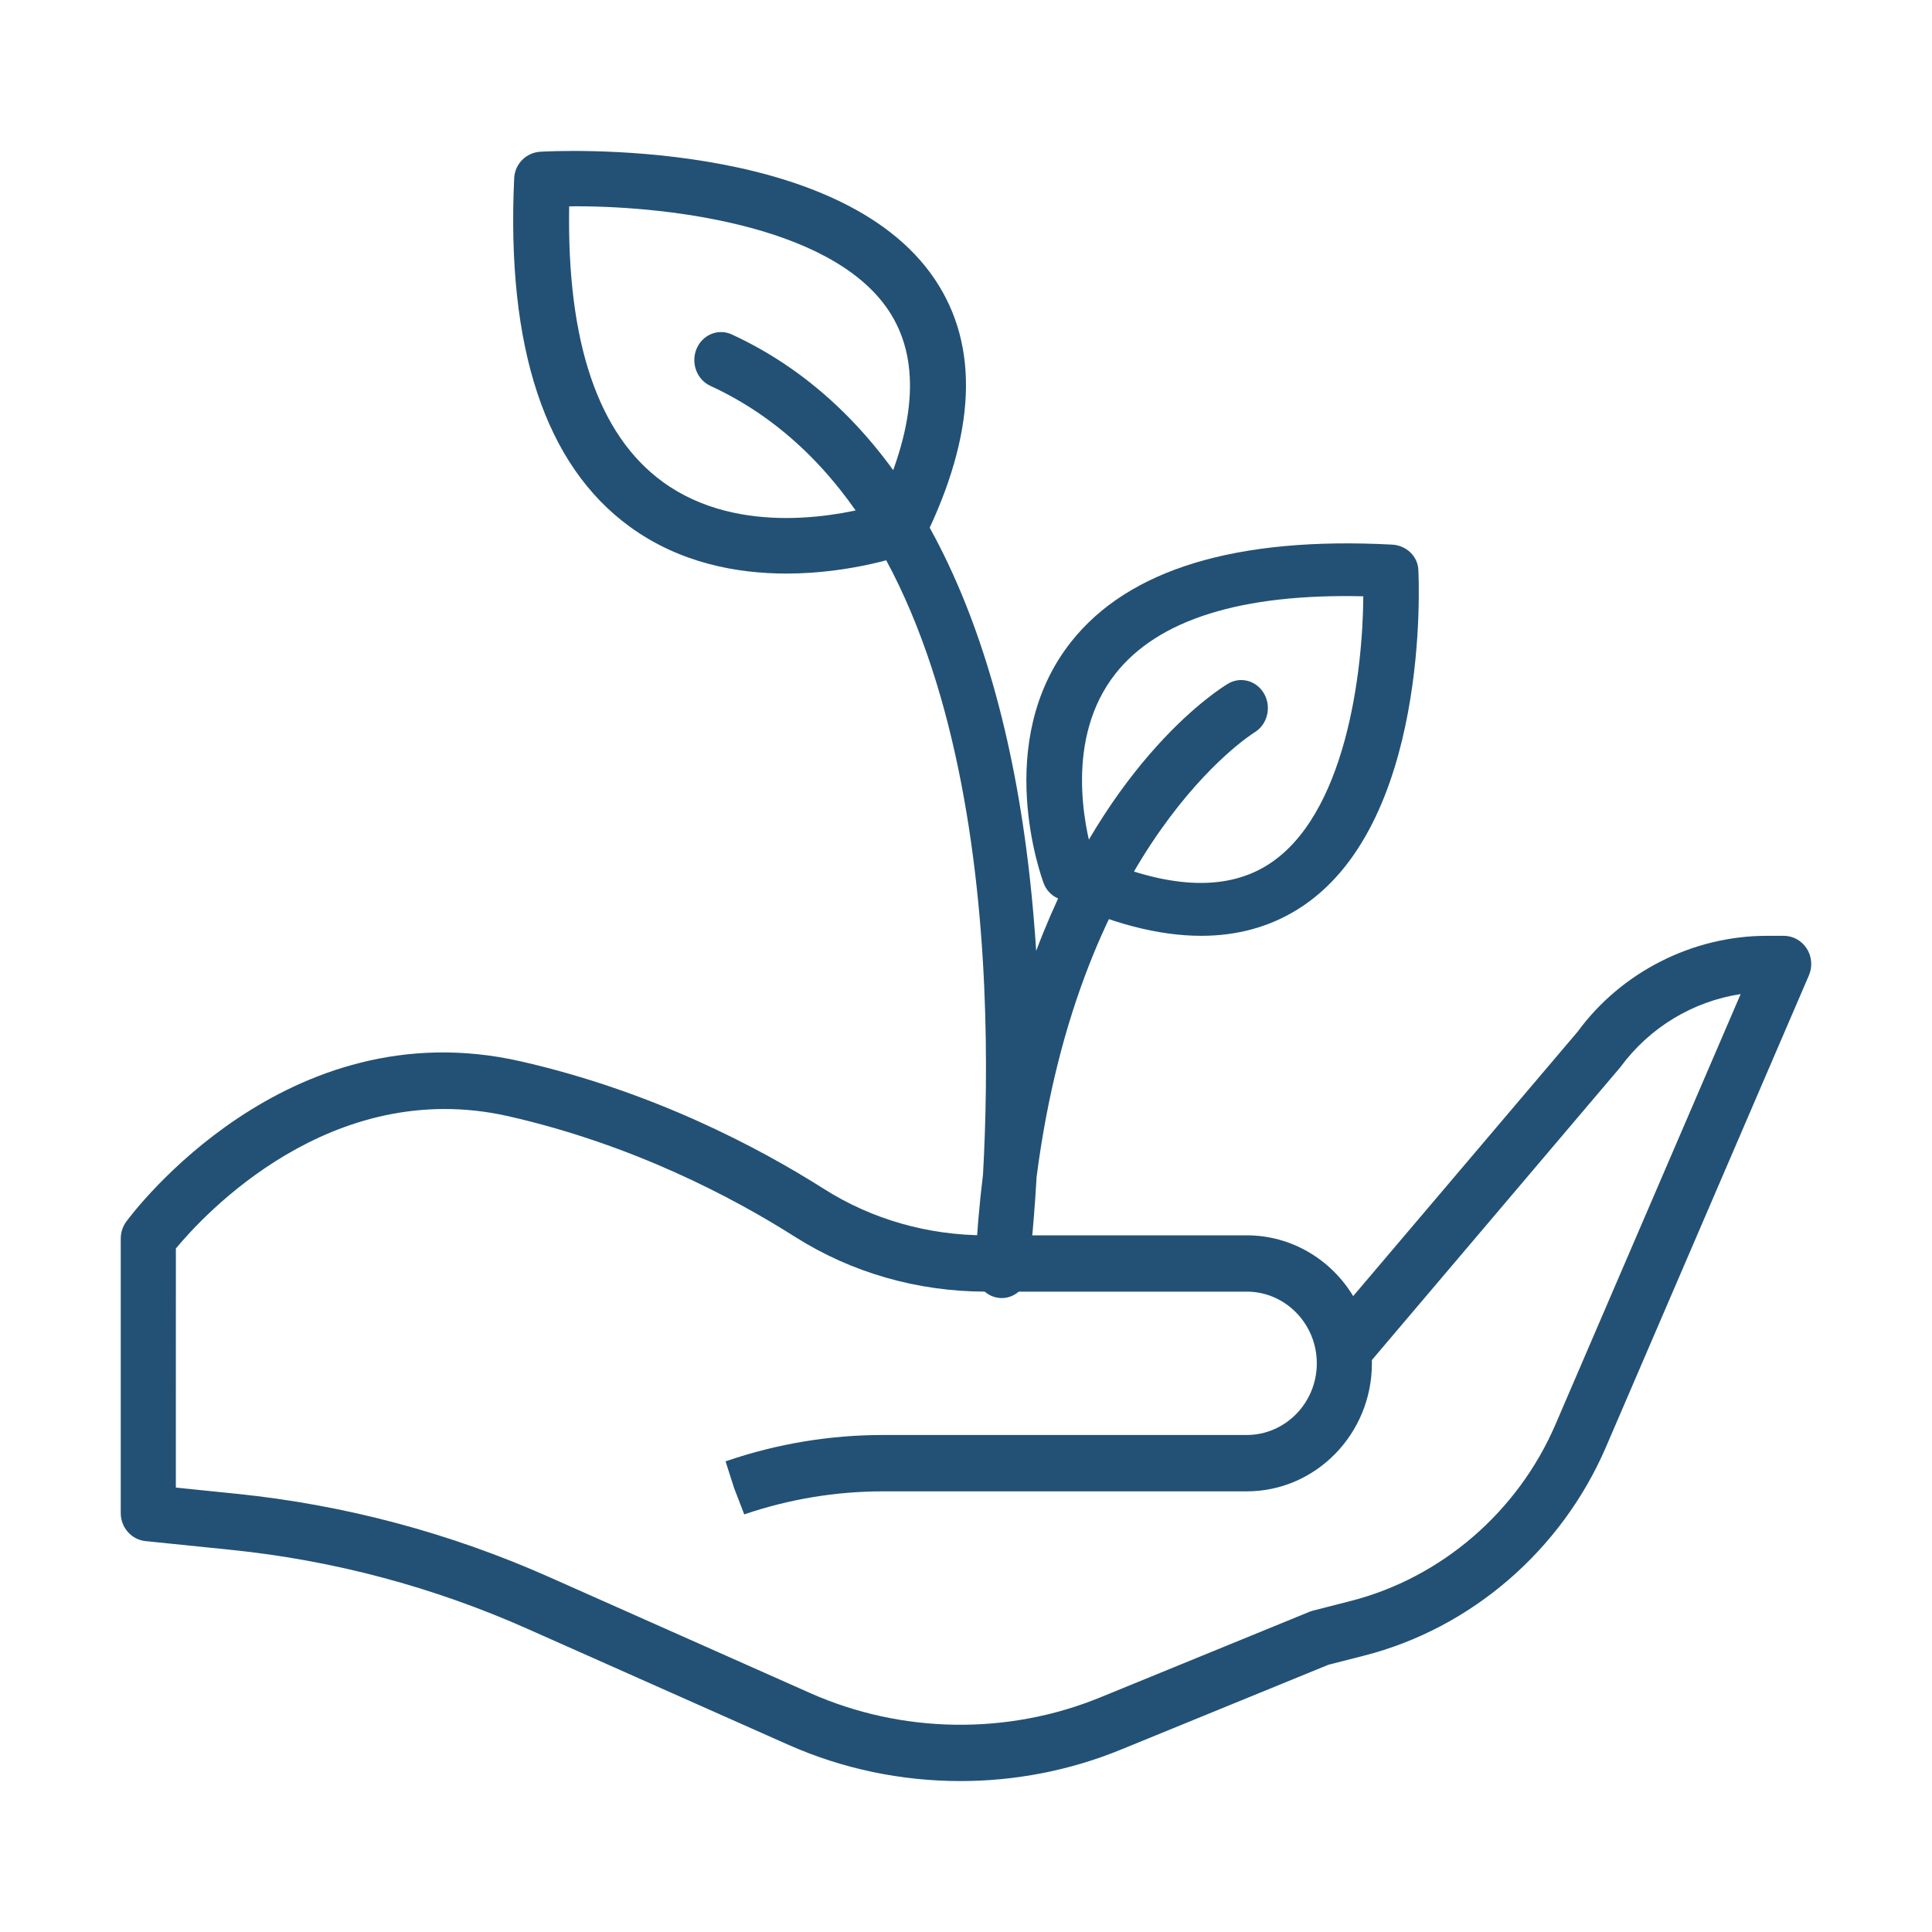
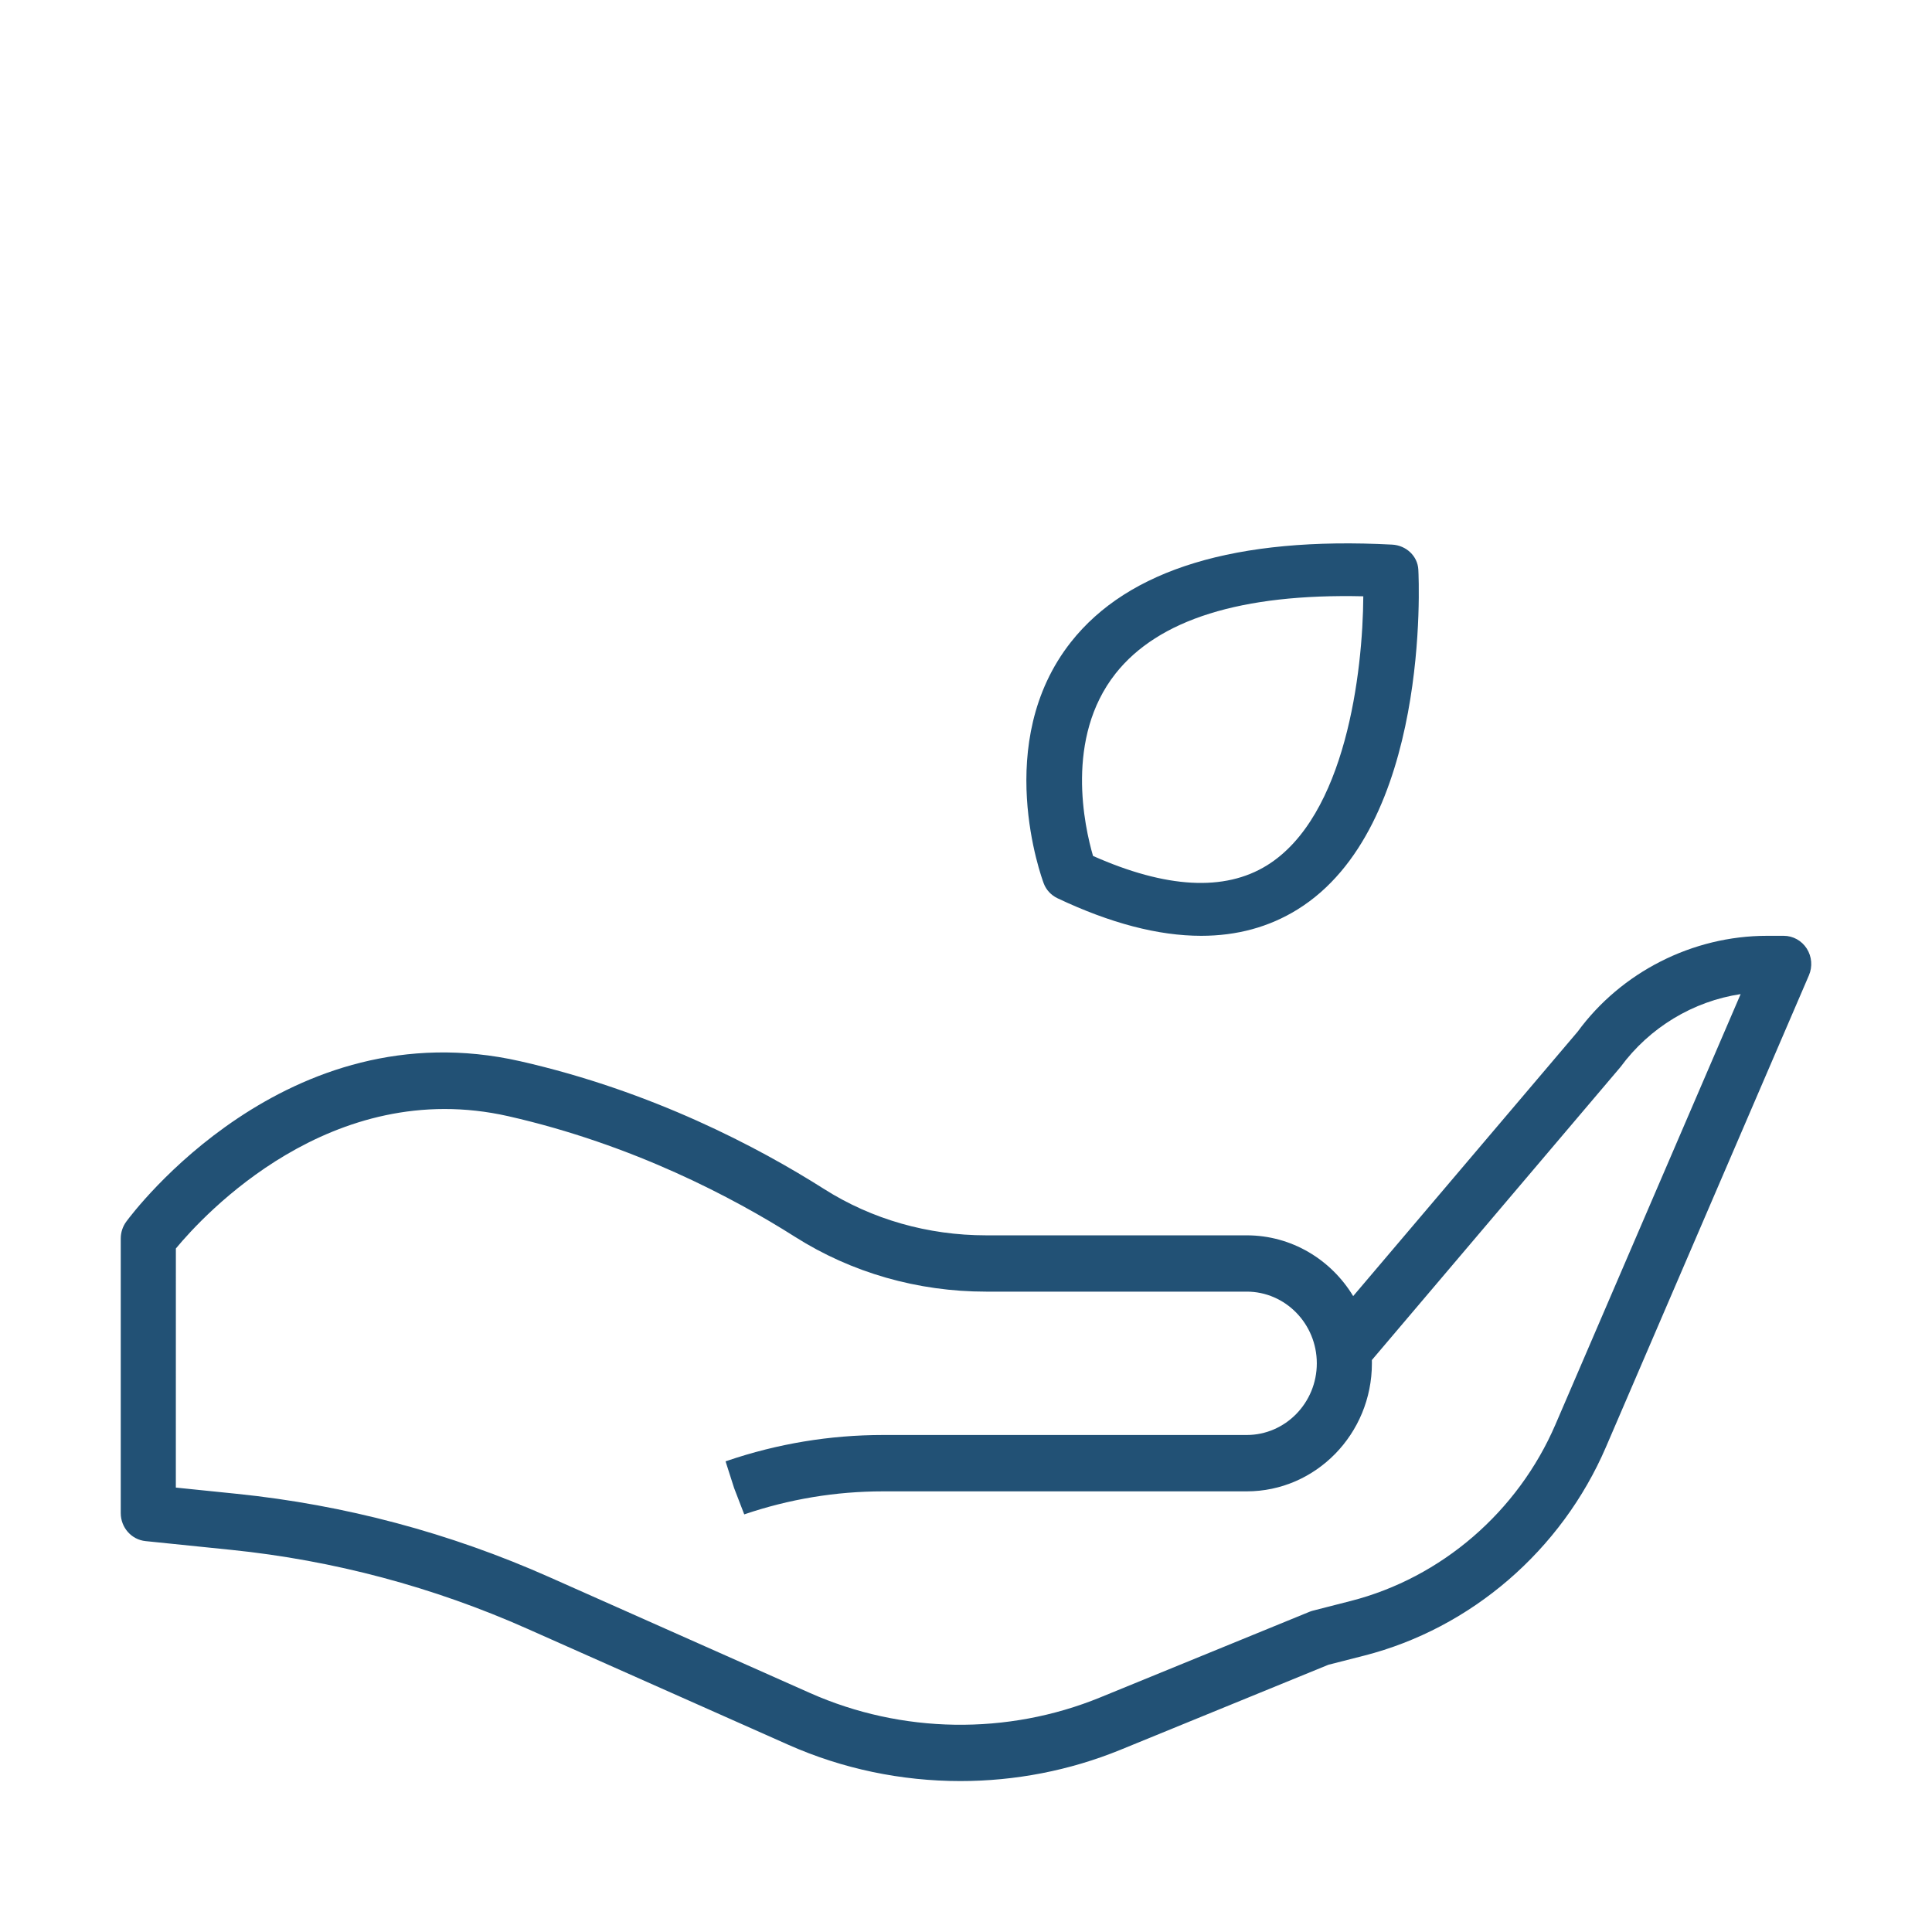
<svg xmlns="http://www.w3.org/2000/svg" width="64" height="64" viewBox="0 0 64 64" fill="none">
  <path d="M31.813 59C29.862 59 27.913 58.598 26.107 57.795L17.473 53.957C14.35 52.568 11.047 51.688 7.657 51.341L4.822 51.051C4.355 51.004 4 50.602 4 50.123V41.028C4 40.826 4.064 40.63 4.183 40.468C4.395 40.178 9.476 33.39 17.239 35.156C21.605 36.148 25.12 38.005 27.3 39.388C28.882 40.392 30.738 40.922 32.665 40.922H41.299C42.787 40.922 44.095 41.727 44.826 42.935L52.263 34.174C53.704 32.206 56.063 31 58.532 31H59.088C59.396 31 59.683 31.159 59.852 31.423C60.02 31.687 60.047 32.02 59.923 32.309L53.198 47.938C51.727 51.357 48.733 53.939 45.189 54.845L44.006 55.147L37.123 57.962C35.429 58.655 33.621 59 31.813 59ZM5.825 49.278L7.839 49.484C11.417 49.85 14.904 50.779 18.202 52.246L26.835 56.084C29.871 57.433 33.372 57.486 36.446 56.229L43.385 53.39C43.424 53.375 43.463 53.362 43.503 53.352L44.746 53.034C47.747 52.266 50.282 50.081 51.527 47.187L57.661 32.931C56.09 33.167 54.645 34.033 53.682 35.345L45.445 45.053C45.446 45.09 45.446 45.126 45.446 45.162C45.446 47.501 43.586 49.403 41.299 49.403H29.253C27.687 49.403 26.14 49.66 24.654 50.166L24.319 49.296L24.035 48.409L24.082 48.393C25.749 47.825 27.49 47.536 29.253 47.536H41.299C42.579 47.536 43.621 46.471 43.621 45.162C43.621 43.853 42.58 42.787 41.299 42.787H32.665C30.398 42.787 28.21 42.16 26.338 40.973C24.279 39.666 20.959 37.913 16.844 36.977C10.966 35.644 6.736 40.258 5.826 41.358L5.825 49.278Z" fill="#225175" />
  <path d="M39.791 31C38.373 31 36.783 30.585 35.032 29.756C34.82 29.655 34.657 29.48 34.577 29.269C34.505 29.079 32.858 24.59 35.476 21.269C37.379 18.856 40.956 17.769 46.116 18.041C46.586 18.066 46.961 18.423 46.984 18.87C47.003 19.216 47.383 27.404 42.977 30.13C42.04 30.71 40.975 31 39.791 31ZM36.208 28.354C38.63 29.43 40.566 29.536 41.969 28.667C44.582 27.05 45.147 22.251 45.161 19.753C41.118 19.659 38.366 20.523 36.953 22.314C35.271 24.448 35.925 27.383 36.208 28.354Z" fill="#225175" />
-   <path d="M26.05 19C24.408 19 22.515 18.651 20.863 17.448C18.06 15.407 16.771 11.522 17.033 5.901C17.055 5.431 17.43 5.053 17.903 5.026C18.304 5.003 27.781 4.5 30.97 9.256C32.455 11.47 32.333 14.37 30.609 17.876C30.505 18.089 30.321 18.254 30.097 18.335C29.973 18.381 28.235 19 26.05 19ZM18.855 6.835C18.775 11.338 19.817 14.407 21.956 15.964C24.517 17.829 28.015 17.036 29.114 16.718C30.372 14.006 30.479 11.84 29.43 10.276C27.481 7.369 21.765 6.801 18.855 6.835Z" fill="#225175" />
-   <path d="M33.184 43C33.157 43 33.129 42.998 33.1 42.996C32.63 42.949 32.277 42.521 32.301 42.024C32.353 40.93 32.442 39.893 32.563 38.911C32.93 32.334 32.741 17.018 23.53 12.781C23.083 12.575 22.879 12.027 23.074 11.556C23.27 11.087 23.792 10.873 24.239 11.078C29.666 13.575 33.081 19.79 34.111 29.053C34.204 29.883 34.273 30.702 34.325 31.499C36.751 25.054 40.462 22.777 40.683 22.647C41.108 22.395 41.647 22.555 41.887 23.001C42.125 23.448 41.975 24.013 41.552 24.265C41.458 24.323 35.767 27.913 34.339 38.986C34.23 40.88 34.074 42.087 34.059 42.198C33.998 42.662 33.621 43 33.184 43Z" fill="#225175" />
</svg>